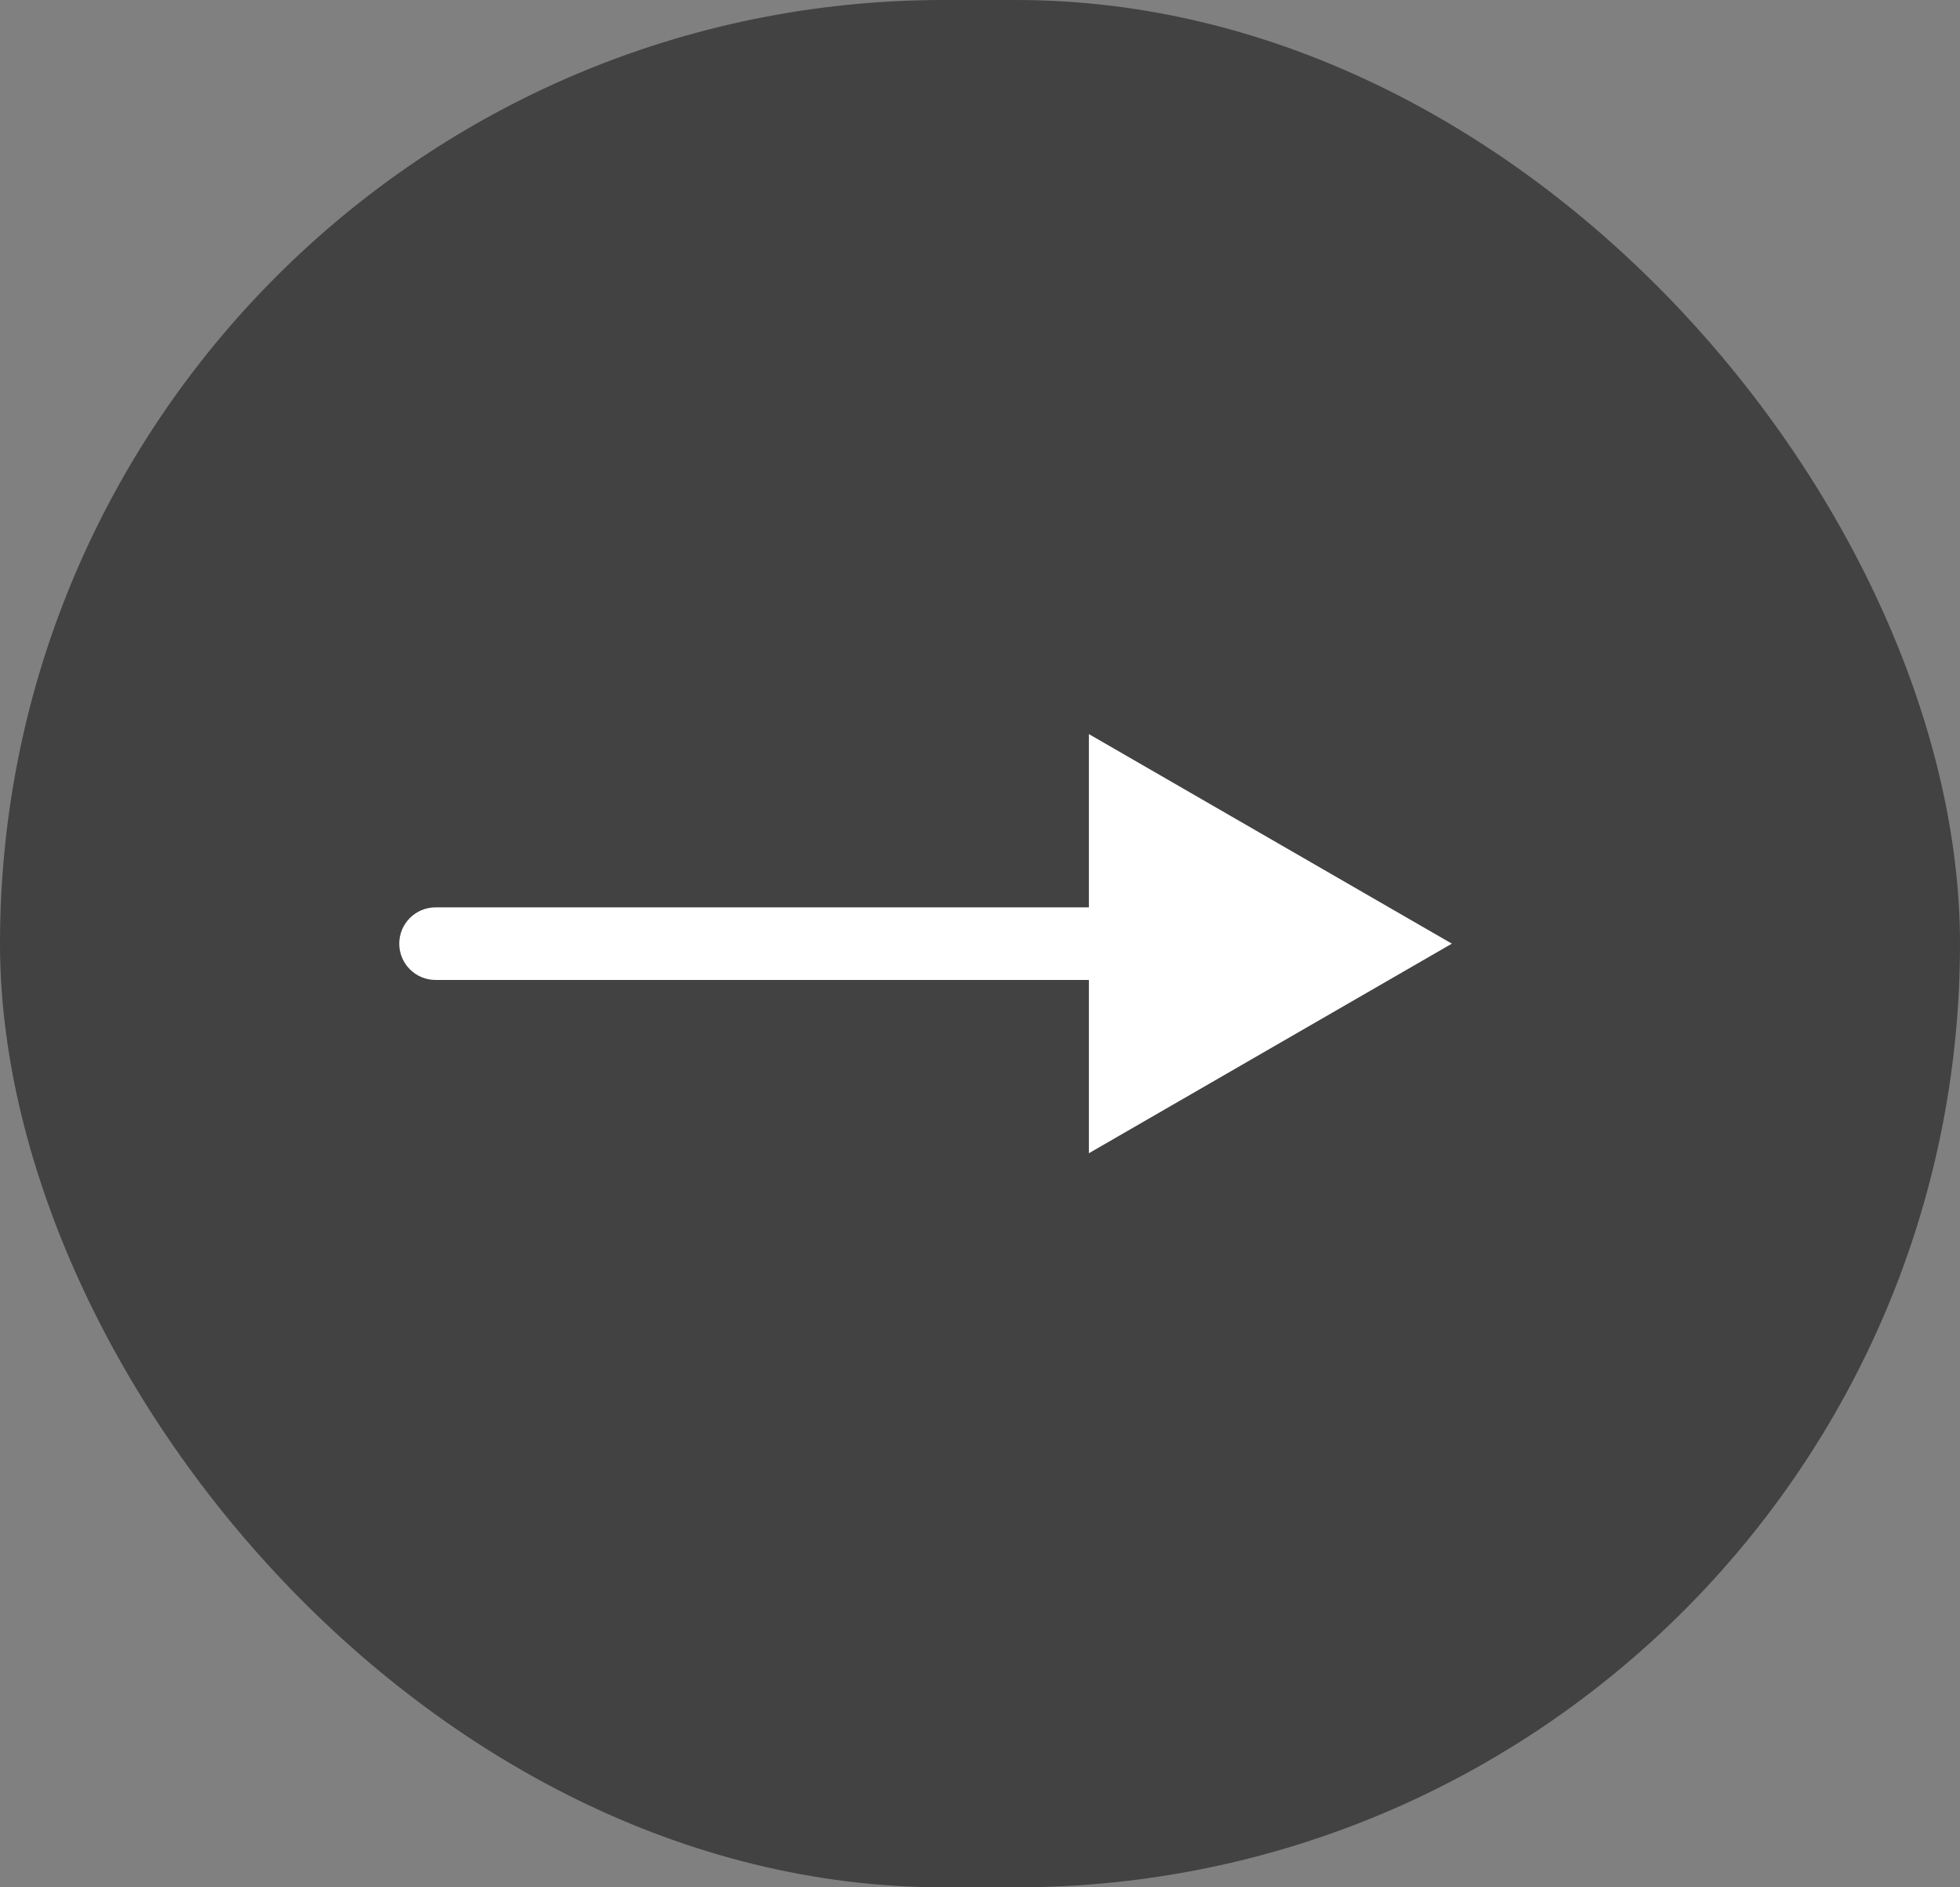
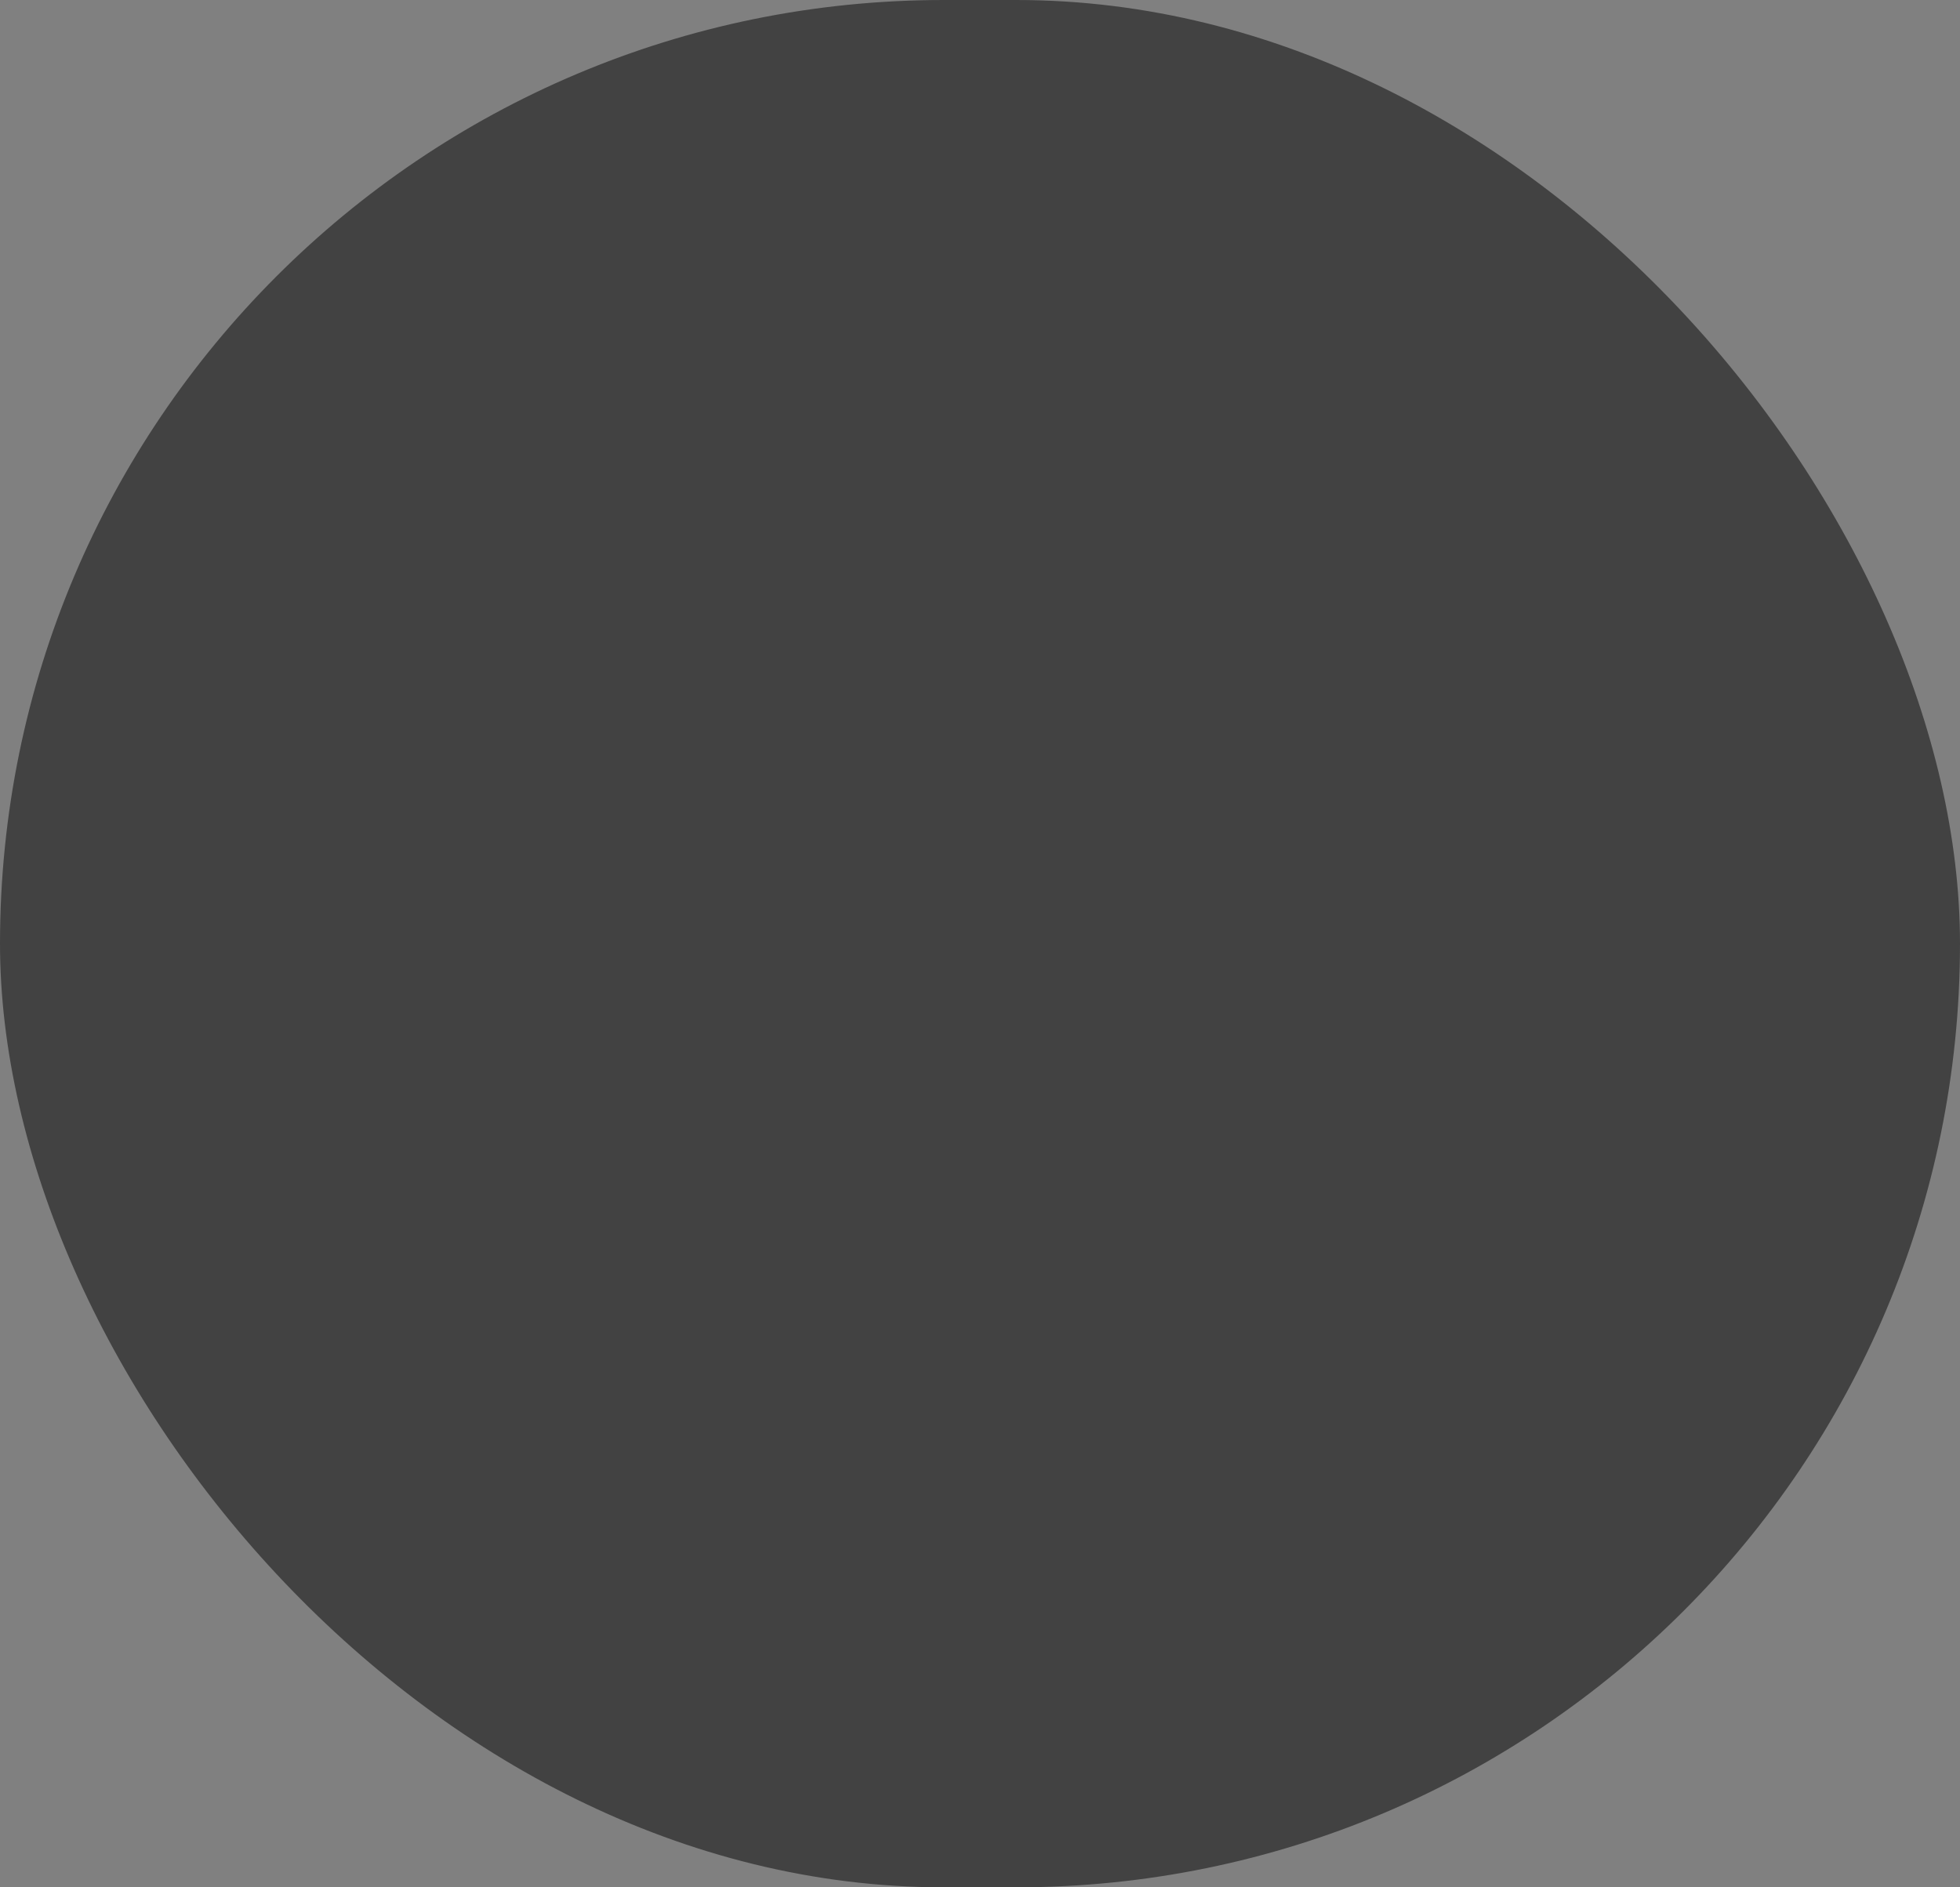
<svg xmlns="http://www.w3.org/2000/svg" width="27" height="26" viewBox="0 0 27 26" fill="none">
  <rect x="0" y="0" width="27" height="26" fill="#808080" stroke="none" />
  <rect width="27" height="26" rx="13" fill="#424242" />
-   <path d="M6 12.5C5.724 12.5 5.5 12.724 5.5 13C5.5 13.276 5.724 13.5 6 13.5L6 12.5ZM20 13L15 10.113L15 15.887L20 13ZM6 13.5L15.5 13.5L15.5 12.5L6 12.5L6 13.5Z" fill="white" />
</svg>